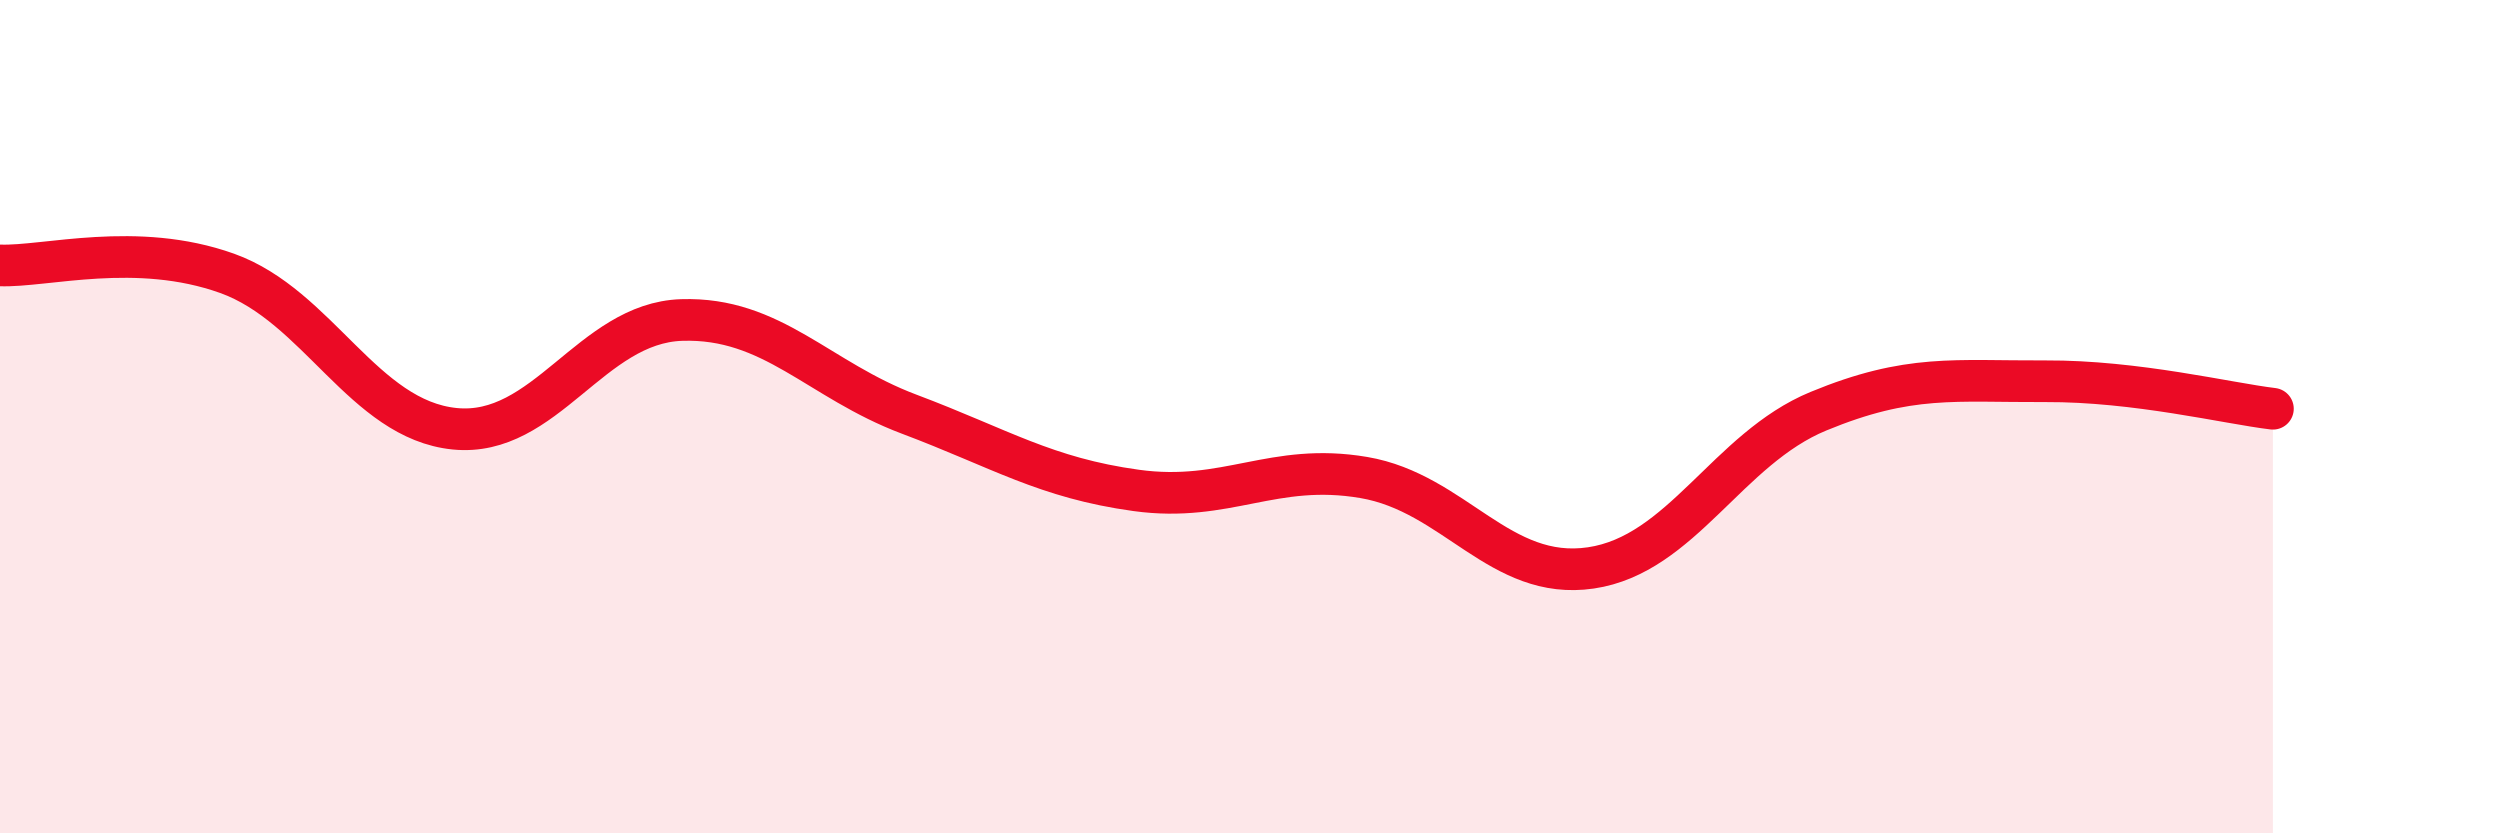
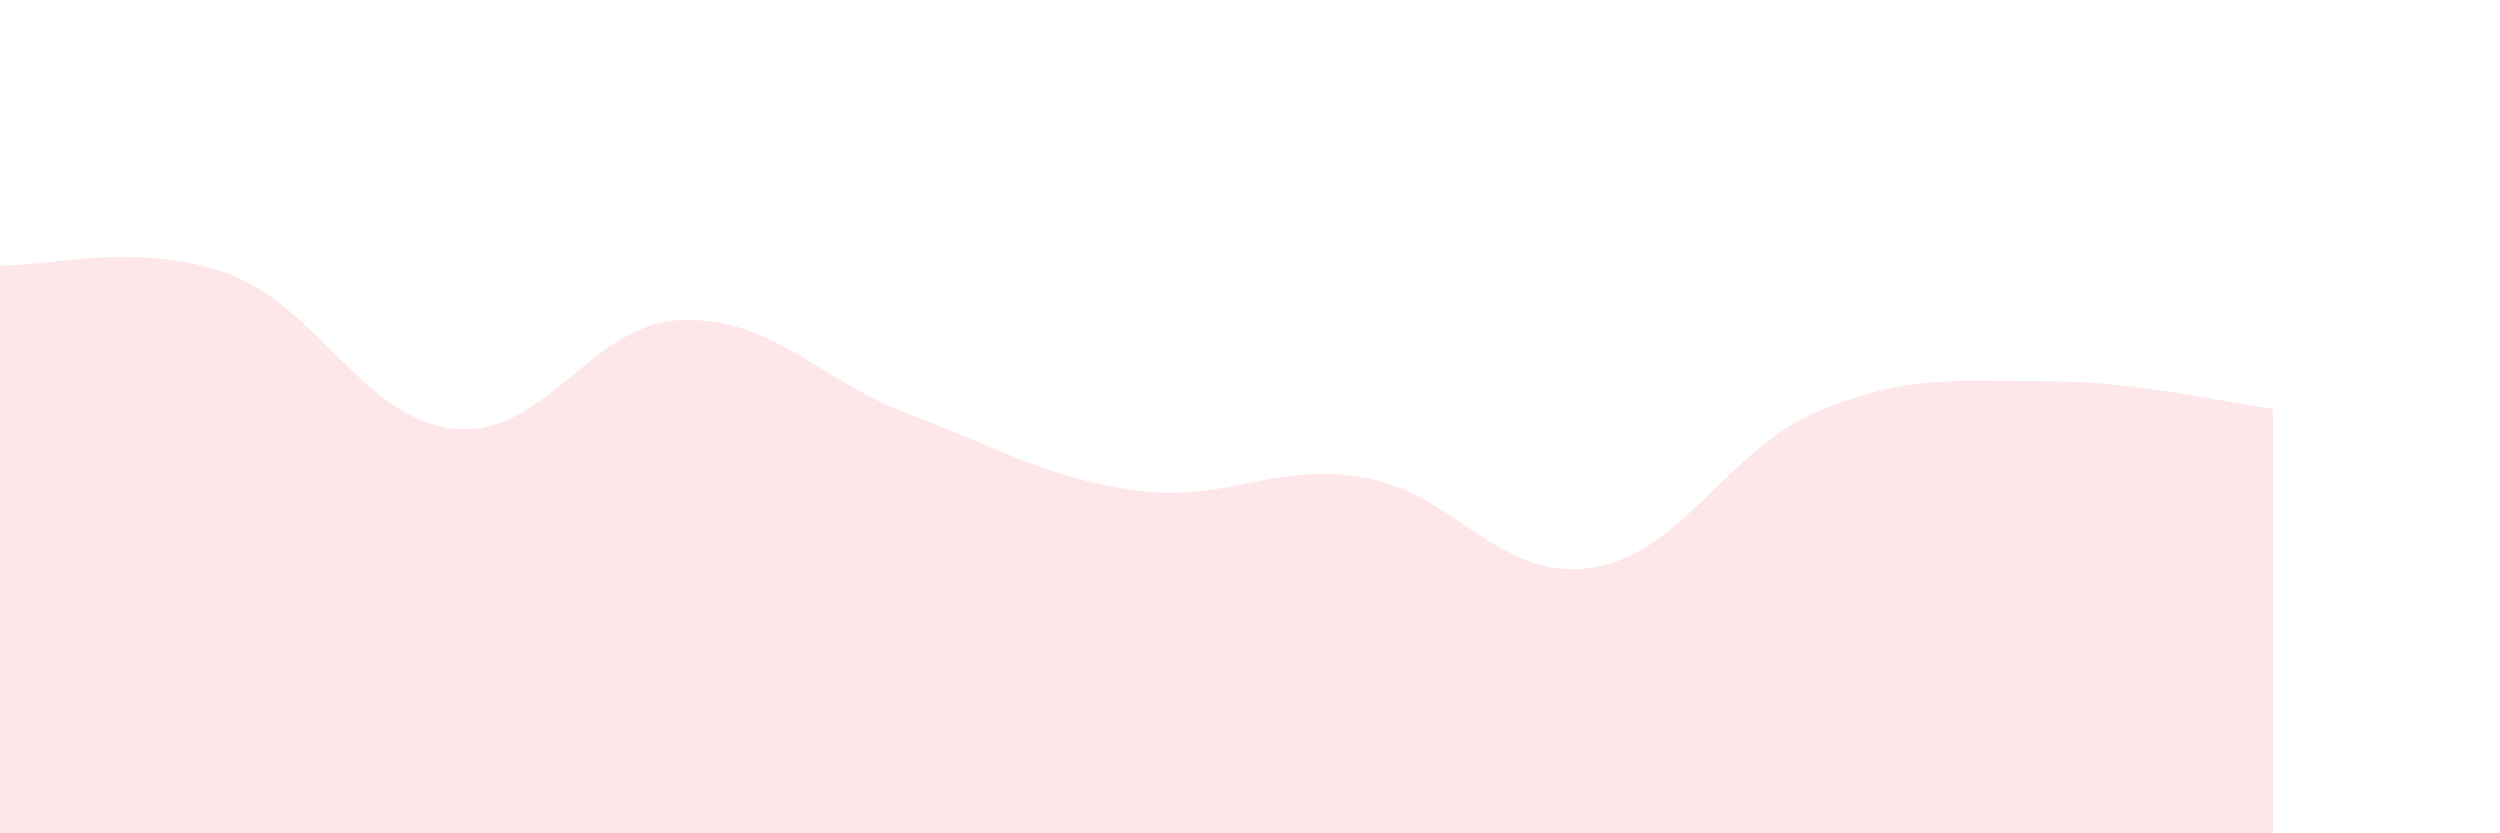
<svg xmlns="http://www.w3.org/2000/svg" width="60" height="20" viewBox="0 0 60 20">
  <path d="M 0,6.37 C 1.09,6.41 3.27,5.78 5.45,6.56 C 7.63,7.34 8.73,10.07 10.91,10.29 C 13.09,10.51 14.18,7.75 16.36,7.68 C 18.54,7.61 19.64,9.12 21.82,9.94 C 24,10.76 25.09,11.47 27.27,11.77 C 29.45,12.07 30.55,11.09 32.73,11.46 C 34.91,11.83 36,13.95 38.18,13.63 C 40.36,13.31 41.46,10.77 43.64,9.87 C 45.82,8.97 46.91,9.16 49.09,9.15 C 51.27,9.14 53.46,9.68 54.55,9.81L54.55 20L0 20Z" fill="#EB0A25" opacity="0.1" stroke-linecap="round" stroke-linejoin="round" />
-   <path d="M 0,6.37 C 1.09,6.41 3.27,5.78 5.45,6.56 C 7.63,7.34 8.73,10.07 10.91,10.29 C 13.09,10.51 14.18,7.75 16.36,7.68 C 18.54,7.61 19.64,9.12 21.82,9.94 C 24,10.76 25.09,11.47 27.27,11.77 C 29.45,12.07 30.55,11.09 32.73,11.46 C 34.91,11.83 36,13.95 38.18,13.63 C 40.36,13.31 41.46,10.77 43.64,9.87 C 45.82,8.97 46.91,9.16 49.09,9.15 C 51.27,9.14 53.46,9.68 54.55,9.81" stroke="#EB0A25" stroke-width="1" fill="none" stroke-linecap="round" stroke-linejoin="round" />
</svg>